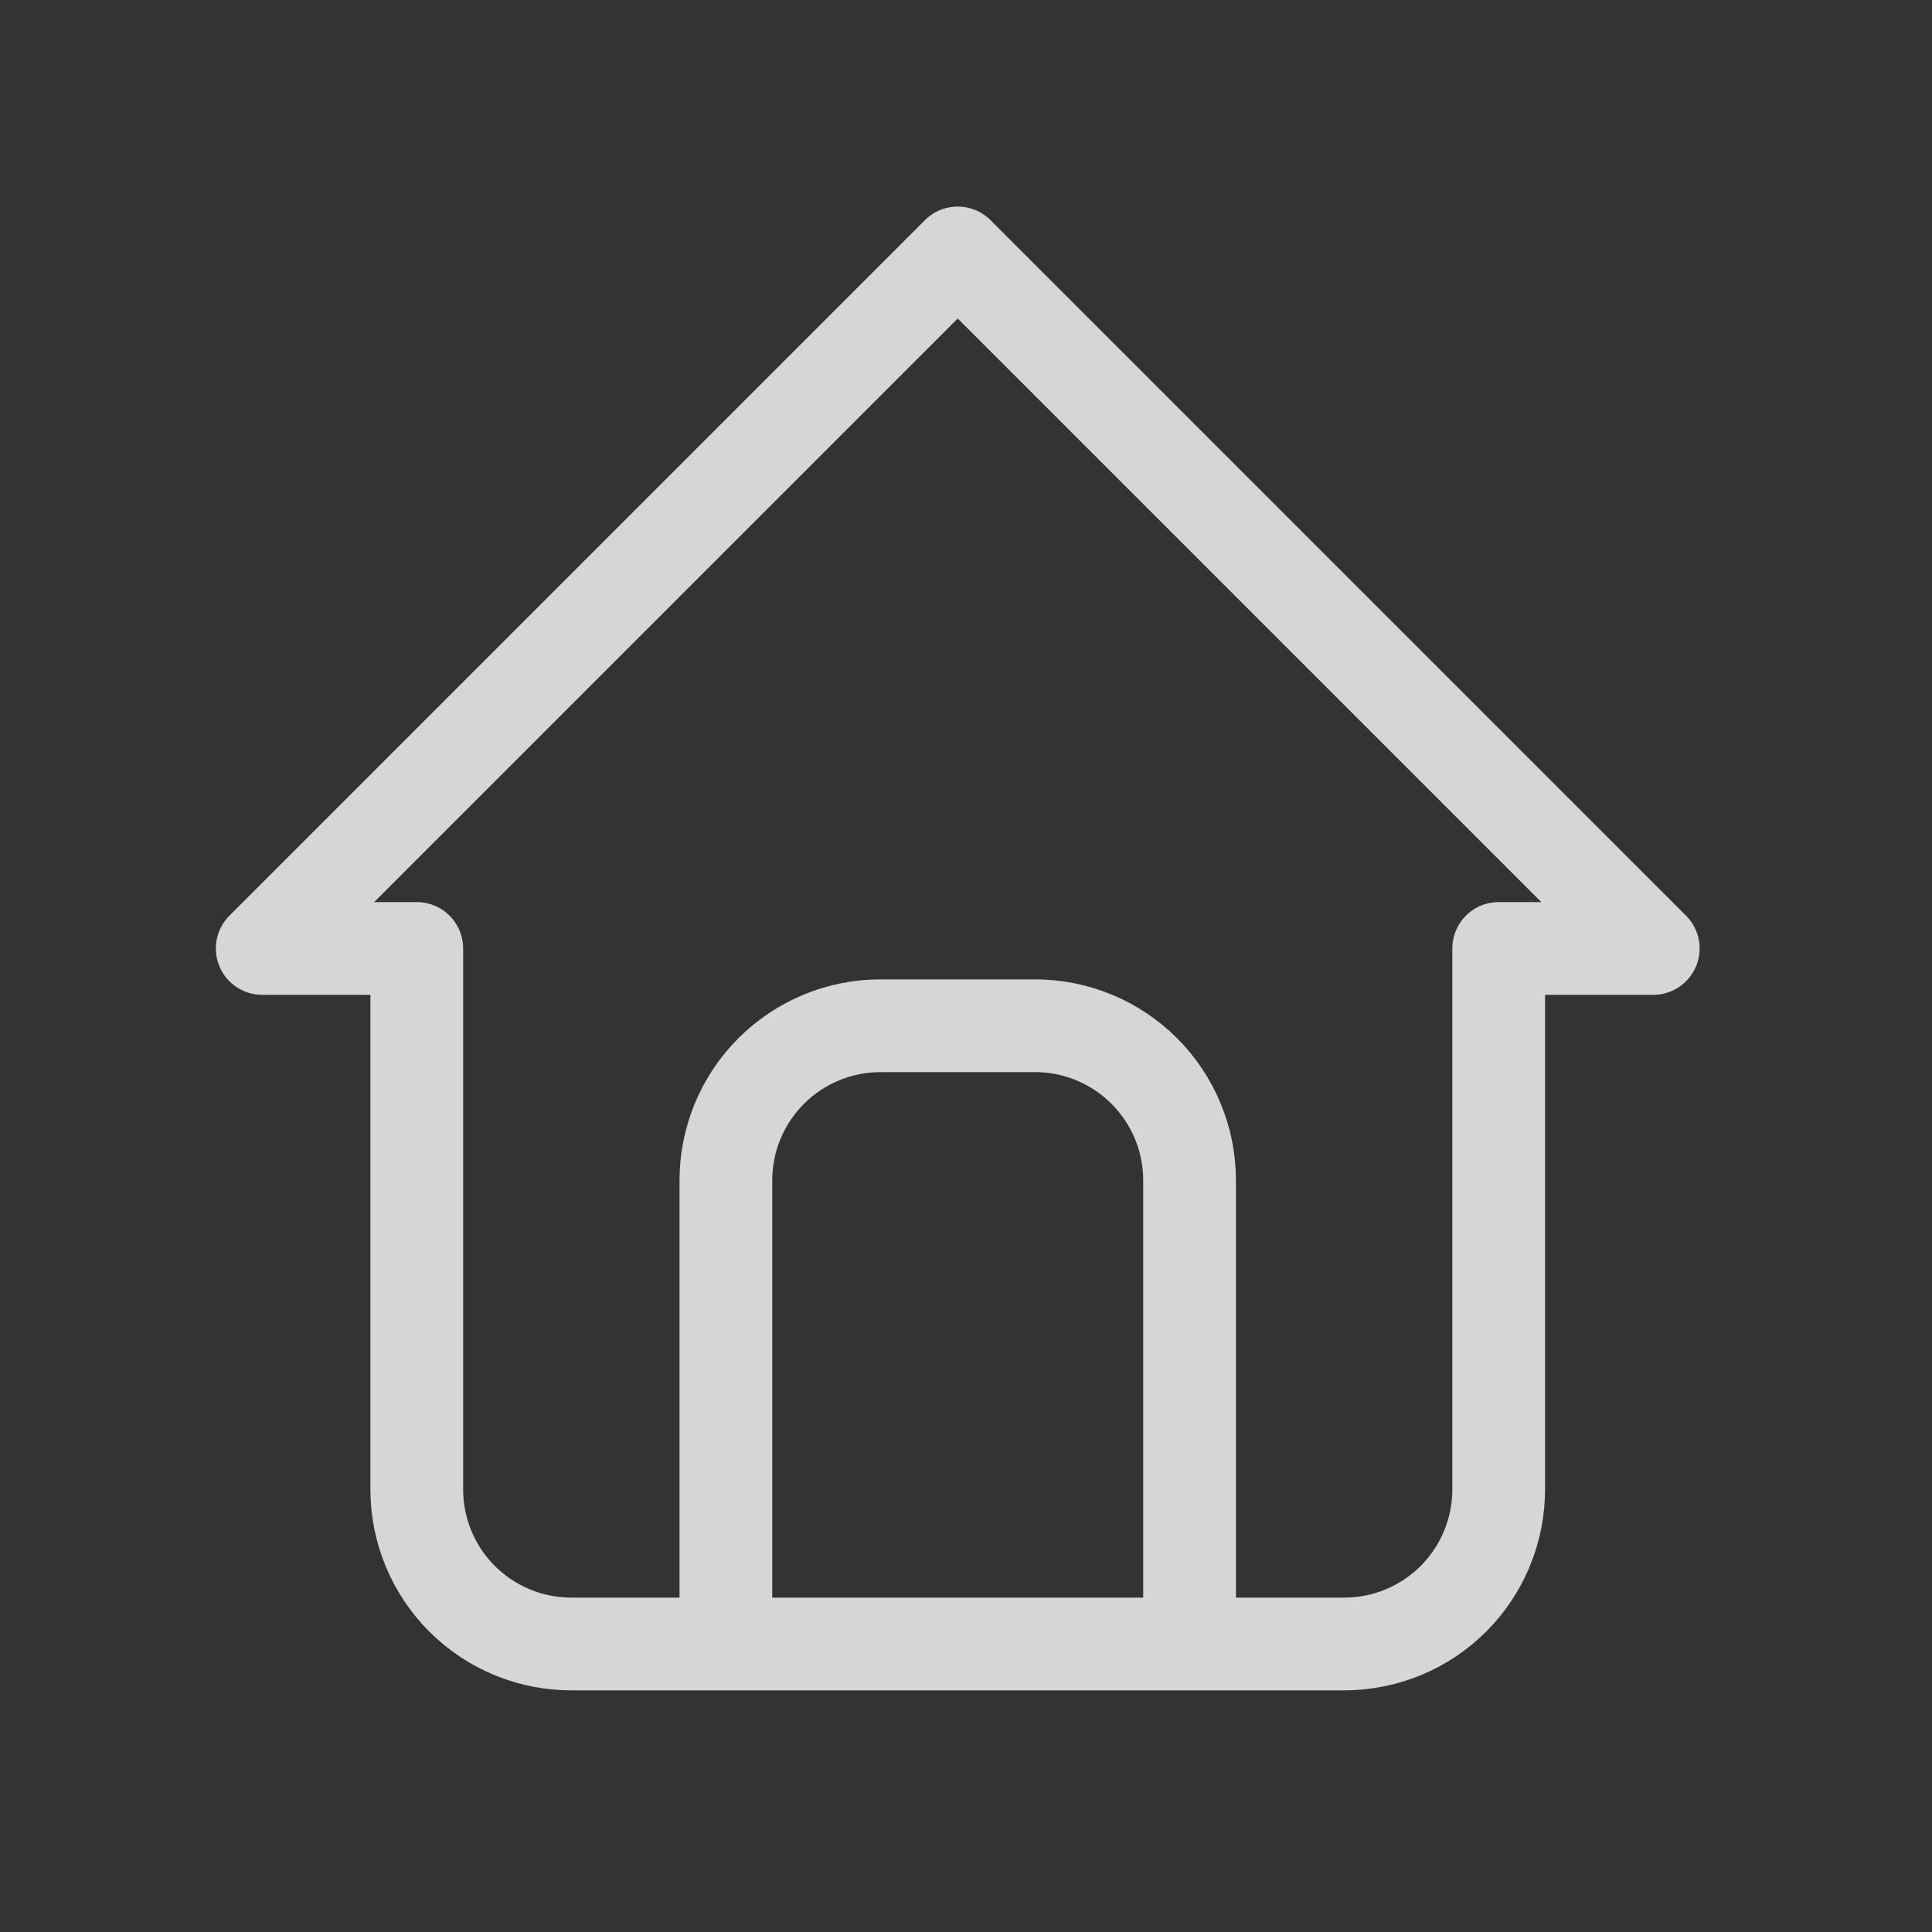
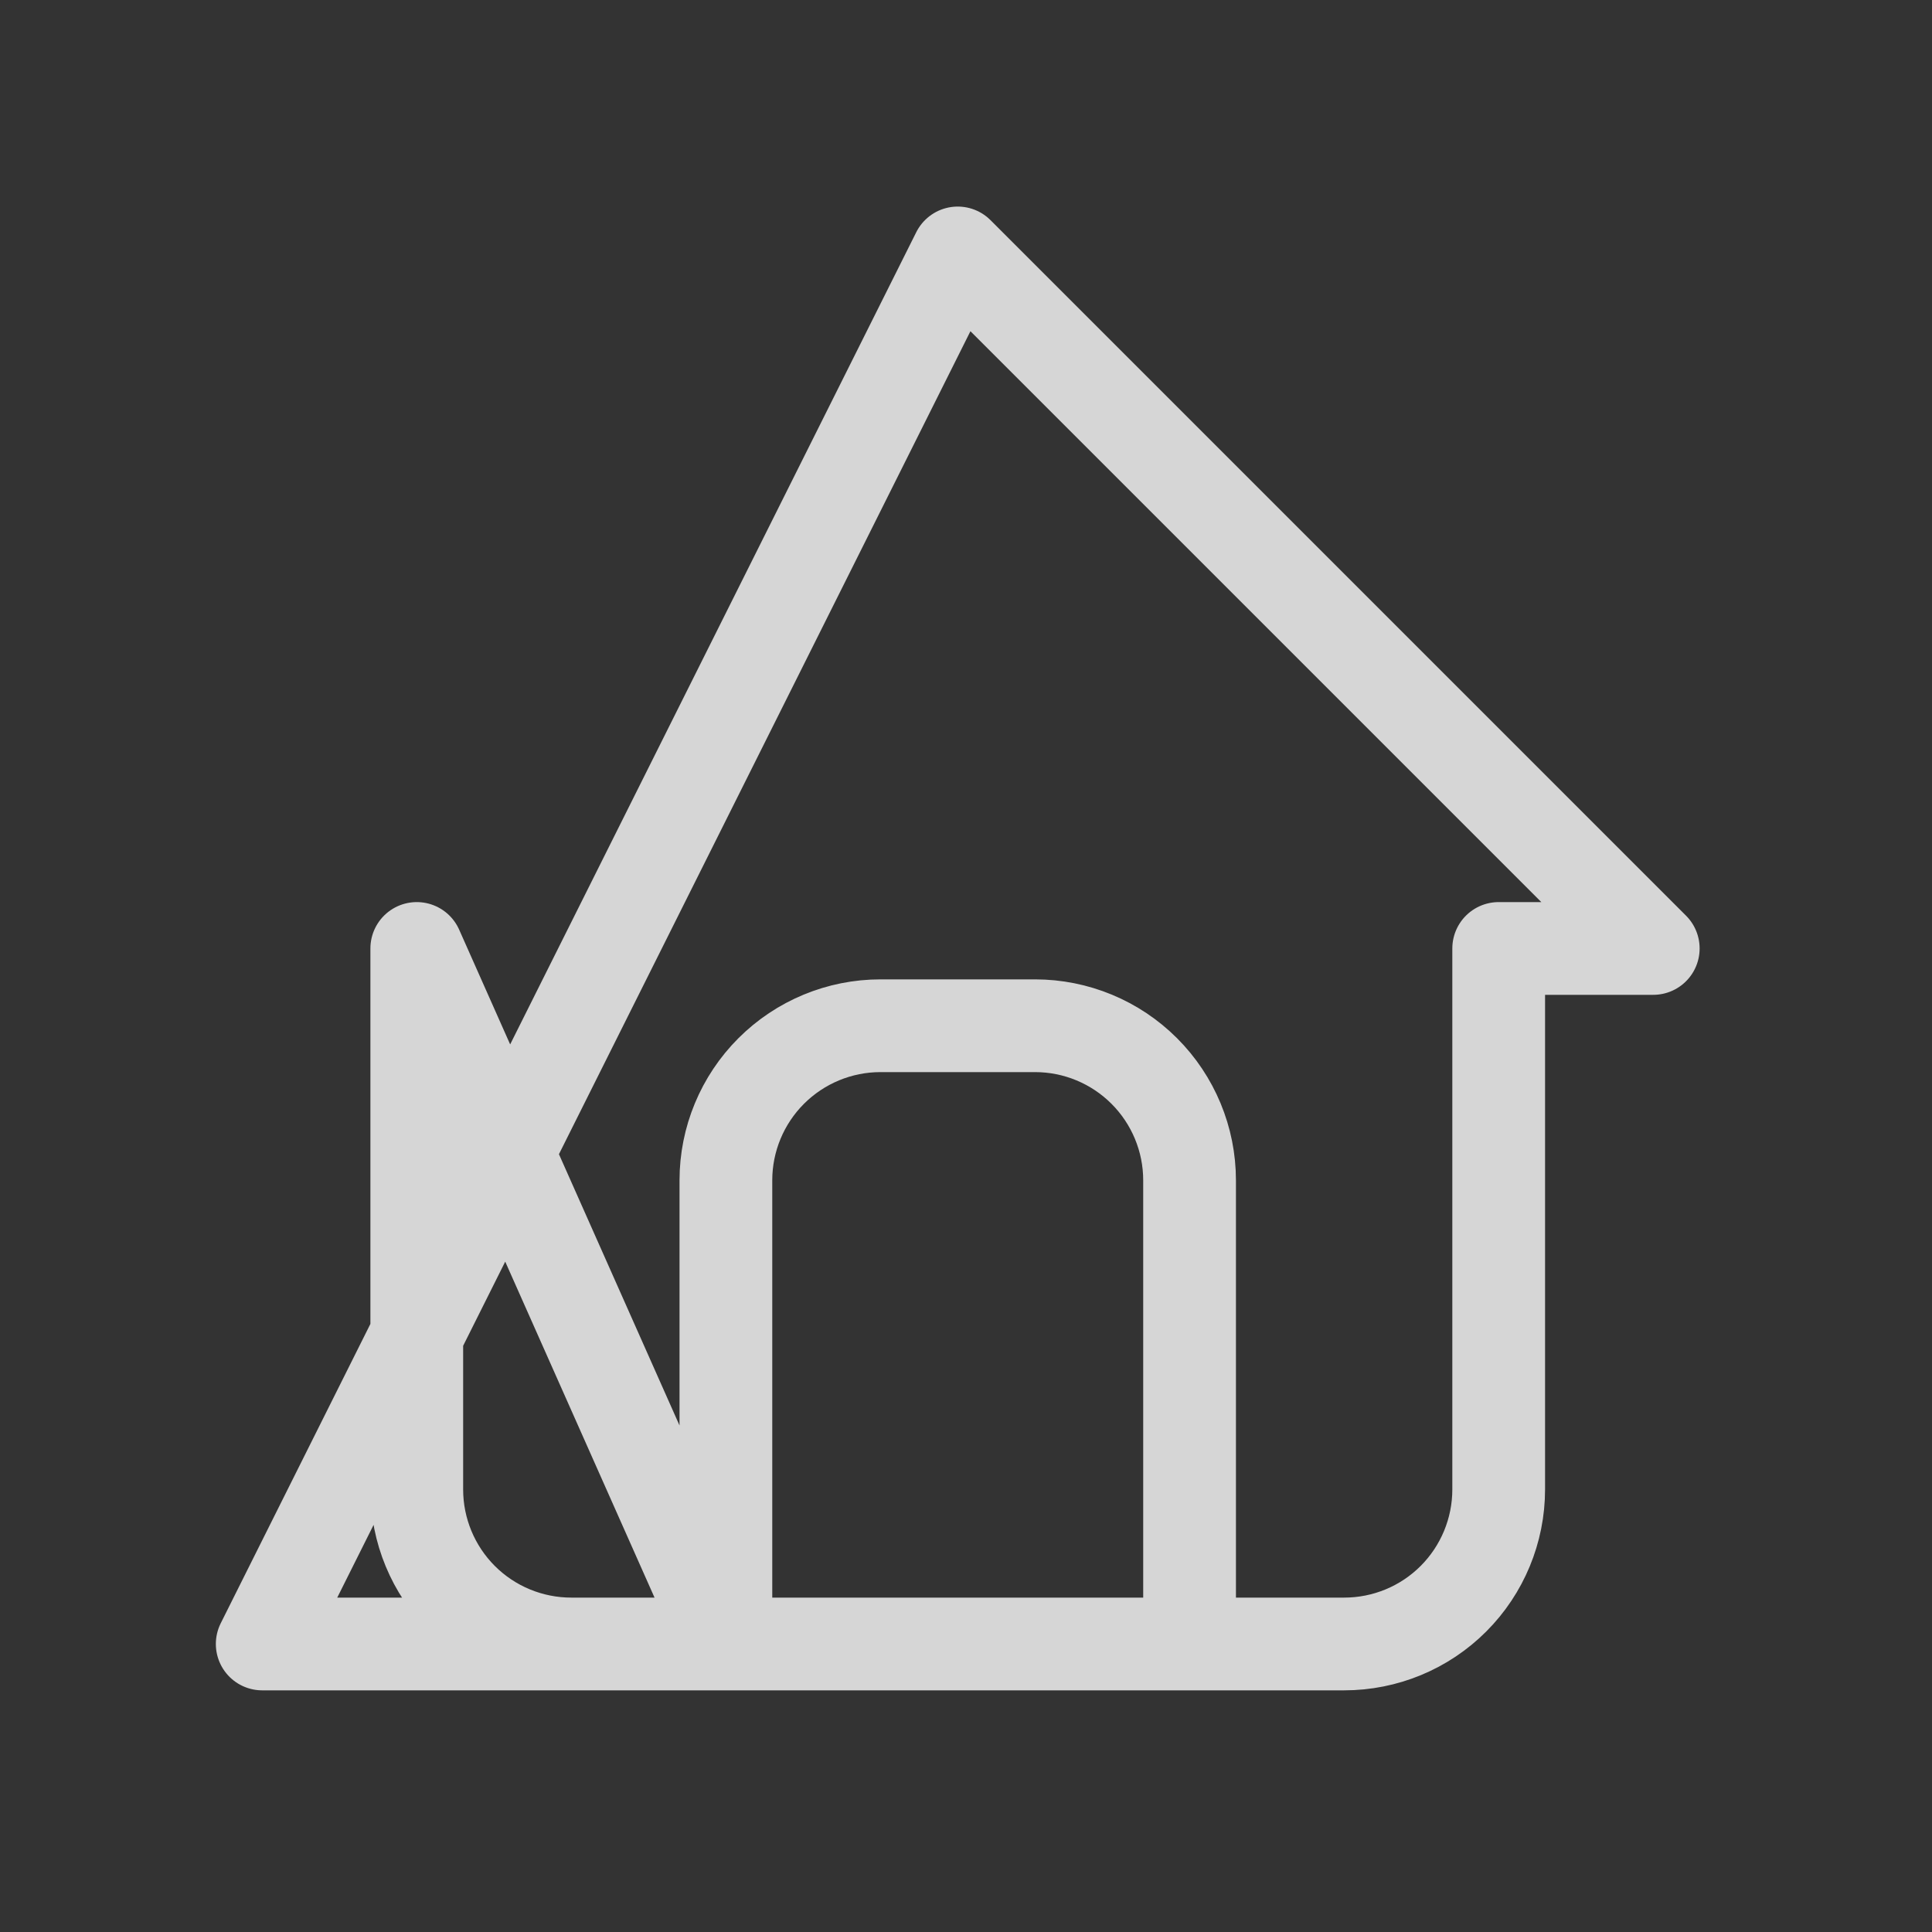
<svg xmlns="http://www.w3.org/2000/svg" width="25" height="25" viewBox="0 0 25 25" fill="none">
  <rect x="0" y="0" width="25" height="25" fill="#333333" stroke="none" />
  <g opacity="0.8">
-     <path d="M9.393 21.273V15.273C9.393 14.743 9.604 14.234 9.979 13.859C10.354 13.484 10.863 13.273 11.393 13.273H13.393C13.924 13.273 14.432 13.484 14.807 13.859C15.182 14.234 15.393 14.743 15.393 15.273V21.273M5.393 12.273H3.393L12.393 3.273L21.393 12.273H19.393V19.273C19.393 19.804 19.182 20.313 18.807 20.688C18.432 21.063 17.924 21.273 17.393 21.273H7.393C6.863 21.273 6.354 21.063 5.979 20.688C5.604 20.313 5.393 19.804 5.393 19.273V12.273Z" stroke="white" stroke-width="1.2" stroke-linecap="round" stroke-linejoin="round" />
+     <path d="M9.393 21.273V15.273C9.393 14.743 9.604 14.234 9.979 13.859C10.354 13.484 10.863 13.273 11.393 13.273H13.393C13.924 13.273 14.432 13.484 14.807 13.859C15.182 14.234 15.393 14.743 15.393 15.273V21.273H3.393L12.393 3.273L21.393 12.273H19.393V19.273C19.393 19.804 19.182 20.313 18.807 20.688C18.432 21.063 17.924 21.273 17.393 21.273H7.393C6.863 21.273 6.354 21.063 5.979 20.688C5.604 20.313 5.393 19.804 5.393 19.273V12.273Z" stroke="white" stroke-width="1.2" stroke-linecap="round" stroke-linejoin="round" />
  </g>
</svg>